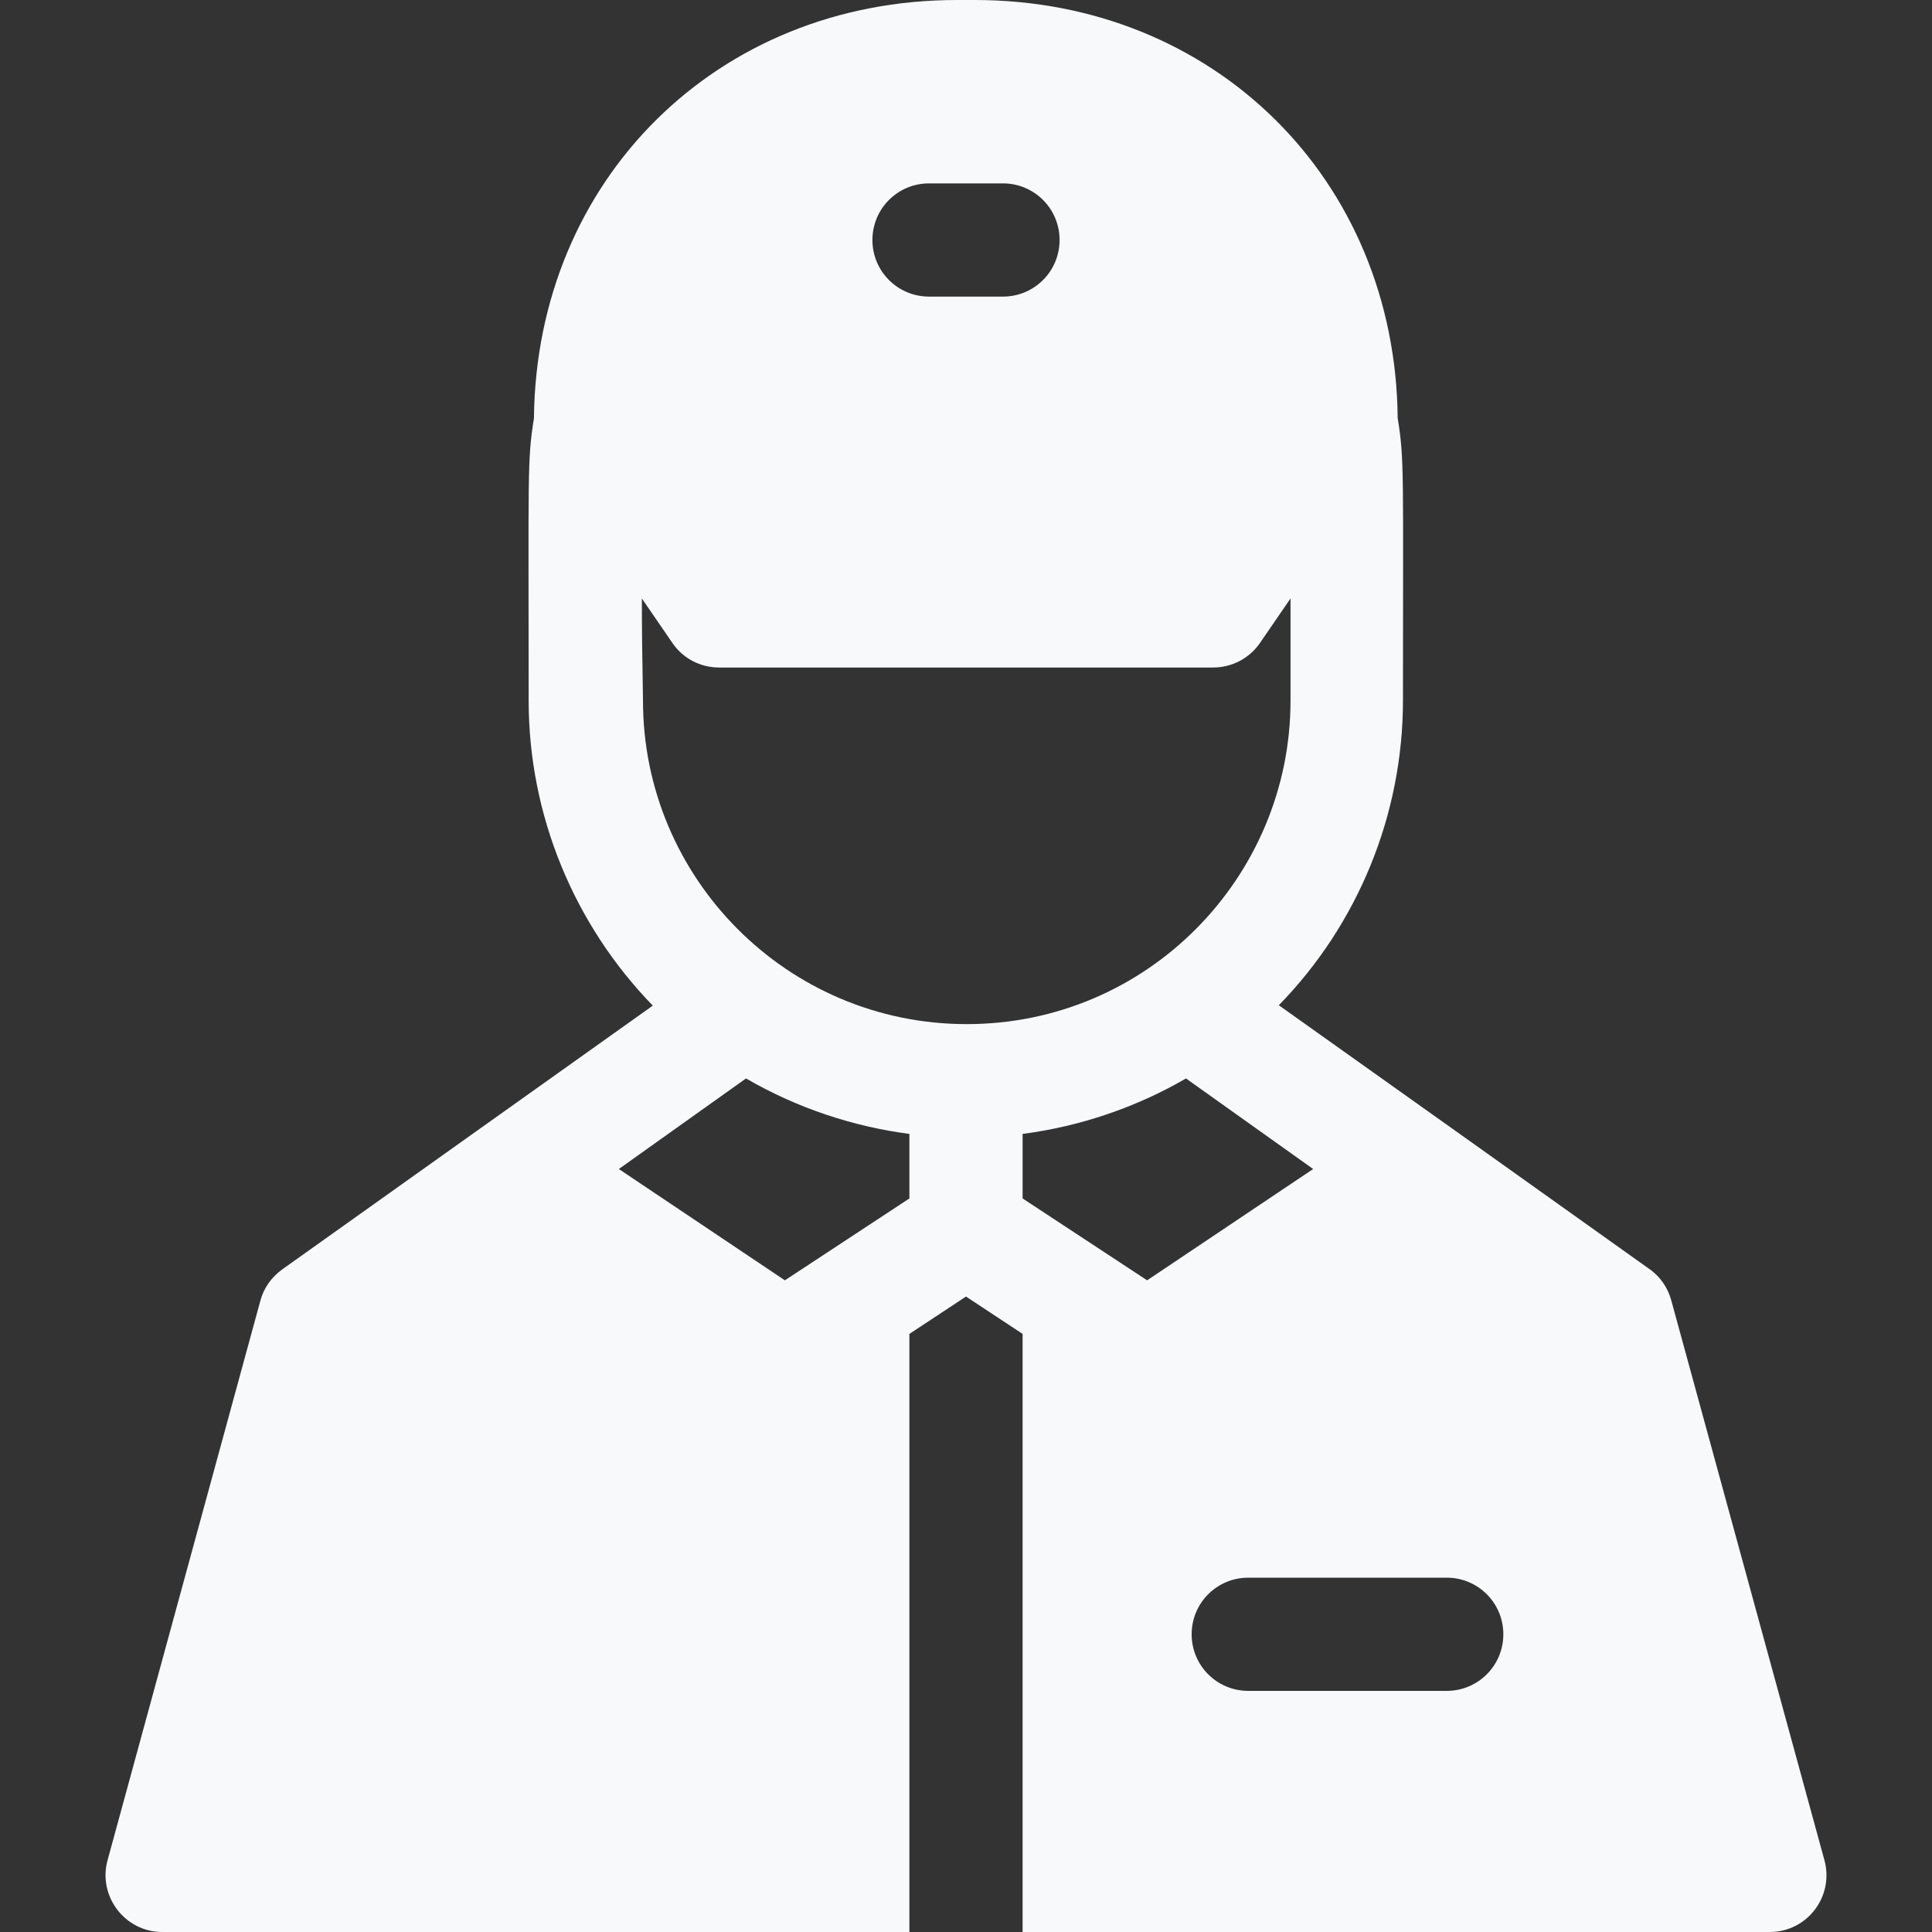
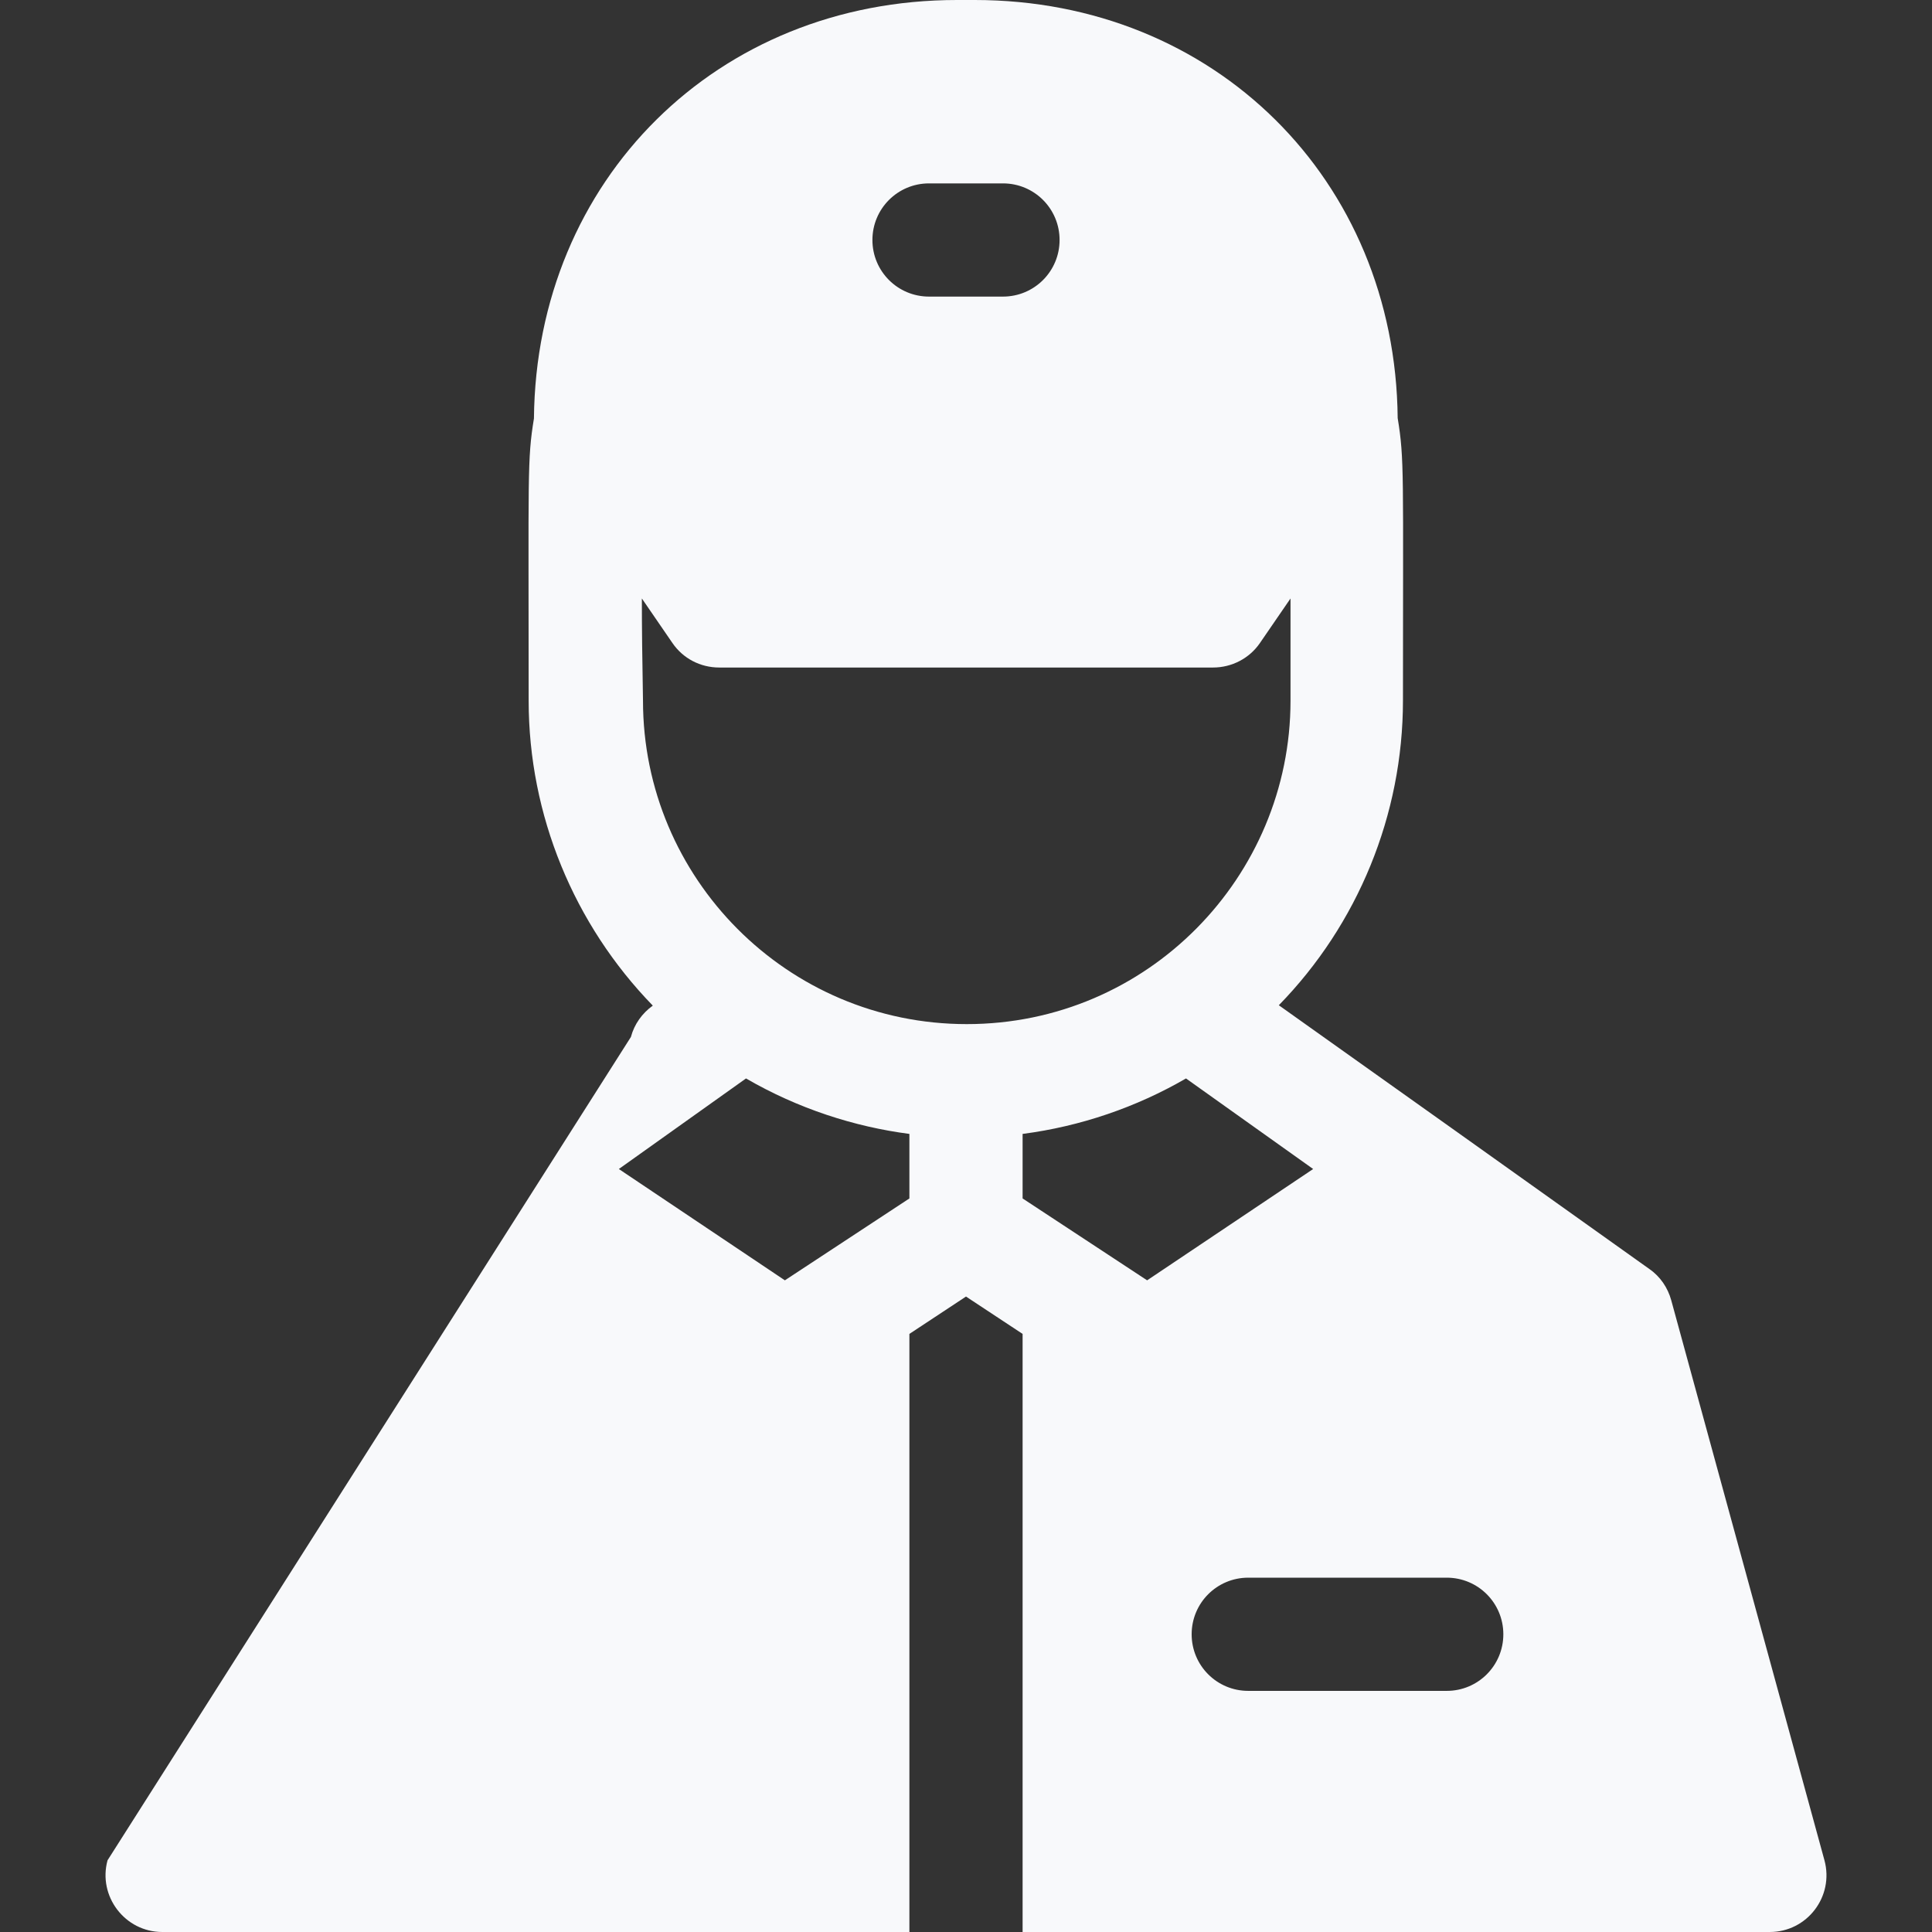
<svg xmlns="http://www.w3.org/2000/svg" version="1.1" id="Capa_1" x="0px" y="0px" viewBox="-49 141 512 512" style="enable-background:new -49 141 512 512;" xml:space="preserve">
  <rect x="-49" y="141" width="512" height="512" fill="#333333" stroke="none" />
  <defs>
    <linearGradient id="gradient" gradientTransform="rotate(90)">
      <stop offset="5%" stop-color="#2BD0FF" />
      <stop offset="95%" stop-color="#1095ce" />
    </linearGradient>
    <linearGradient id="lightgray" gradientTransform="rotate(90)">
      <stop offset="5%" stop-color="#F8F9FB" />
      <stop offset="95%" stop-color="#F8F9FB" />
    </linearGradient>
  </defs>
  <style type="text/css">
   path{fill:url(#lightgray)}
</style>
-   <path d="M434.5,634l-40.6-148.4c-0.9-3.3-2.9-6.3-5.8-8.3c-64.3-45.8-43.2-30.8-98.2-69.9c20.9-21.4,32.9-50.4,32.9-80.8  c0-60.5,0.4-63.8-1.4-74.8C320.8,188.6,272.8,141,209.3,141h-4.7c-63.5,0-111.5,47.6-112.1,110.9c-1.8,11-1.4,14.3-1.4,74.8  c0,30.3,12,59.3,32.9,80.8c-69.6,49.5-28.9,20.6-98.2,69.9c-2.8,2-4.9,4.9-5.8,8.3L-20.5,634c-2.6,9.5,4.6,19,14.5,19h198V494.5  l15-9.9l15,9.9V653h198C429.9,653,437.1,643.6,434.5,634z M159,480.3l-44-29.5l33.7-24c13.8,8,28.7,12.8,43.3,14.7v17.1L159,480.3z   M222,458.6v-17.1c15.4-2,30.2-7.1,43.3-14.7l33.7,24l-44,29.5L222,458.6z M197.2,189.6h19.6c8.3,0,15,6.7,15,15c0,8.3-6.7,15-15,15  h-19.6c-8.3,0-15-6.7-15-15S188.9,189.6,197.2,189.6z M121.1,299.6l8.1,11.8c2.8,4.1,7.4,6.5,12.4,6.5h130.9c4.9,0,9.6-2.4,12.4-6.5  l8.1-11.8c0,7.4,0,16.3,0,27.1c0,46.6-37.8,85.7-85.8,85.7c-47.6,0-85.8-38.7-85.8-85.7C121.2,316,121.1,307.1,121.1,299.6z   M334.4,589.1h-52.6c-8.3,0-15-6.7-15-15c0-8.3,6.7-15,15-15h52.6c8.3,0,15,6.7,15,15C349.4,582.4,342.7,589.1,334.4,589.1z" />
+   <path d="M434.5,634l-40.6-148.4c-0.9-3.3-2.9-6.3-5.8-8.3c-64.3-45.8-43.2-30.8-98.2-69.9c20.9-21.4,32.9-50.4,32.9-80.8  c0-60.5,0.4-63.8-1.4-74.8C320.8,188.6,272.8,141,209.3,141h-4.7c-63.5,0-111.5,47.6-112.1,110.9c-1.8,11-1.4,14.3-1.4,74.8  c0,30.3,12,59.3,32.9,80.8c-2.8,2-4.9,4.9-5.8,8.3L-20.5,634c-2.6,9.5,4.6,19,14.5,19h198V494.5  l15-9.9l15,9.9V653h198C429.9,653,437.1,643.6,434.5,634z M159,480.3l-44-29.5l33.7-24c13.8,8,28.7,12.8,43.3,14.7v17.1L159,480.3z   M222,458.6v-17.1c15.4-2,30.2-7.1,43.3-14.7l33.7,24l-44,29.5L222,458.6z M197.2,189.6h19.6c8.3,0,15,6.7,15,15c0,8.3-6.7,15-15,15  h-19.6c-8.3,0-15-6.7-15-15S188.9,189.6,197.2,189.6z M121.1,299.6l8.1,11.8c2.8,4.1,7.4,6.5,12.4,6.5h130.9c4.9,0,9.6-2.4,12.4-6.5  l8.1-11.8c0,7.4,0,16.3,0,27.1c0,46.6-37.8,85.7-85.8,85.7c-47.6,0-85.8-38.7-85.8-85.7C121.2,316,121.1,307.1,121.1,299.6z   M334.4,589.1h-52.6c-8.3,0-15-6.7-15-15c0-8.3,6.7-15,15-15h52.6c8.3,0,15,6.7,15,15C349.4,582.4,342.7,589.1,334.4,589.1z" />
</svg>